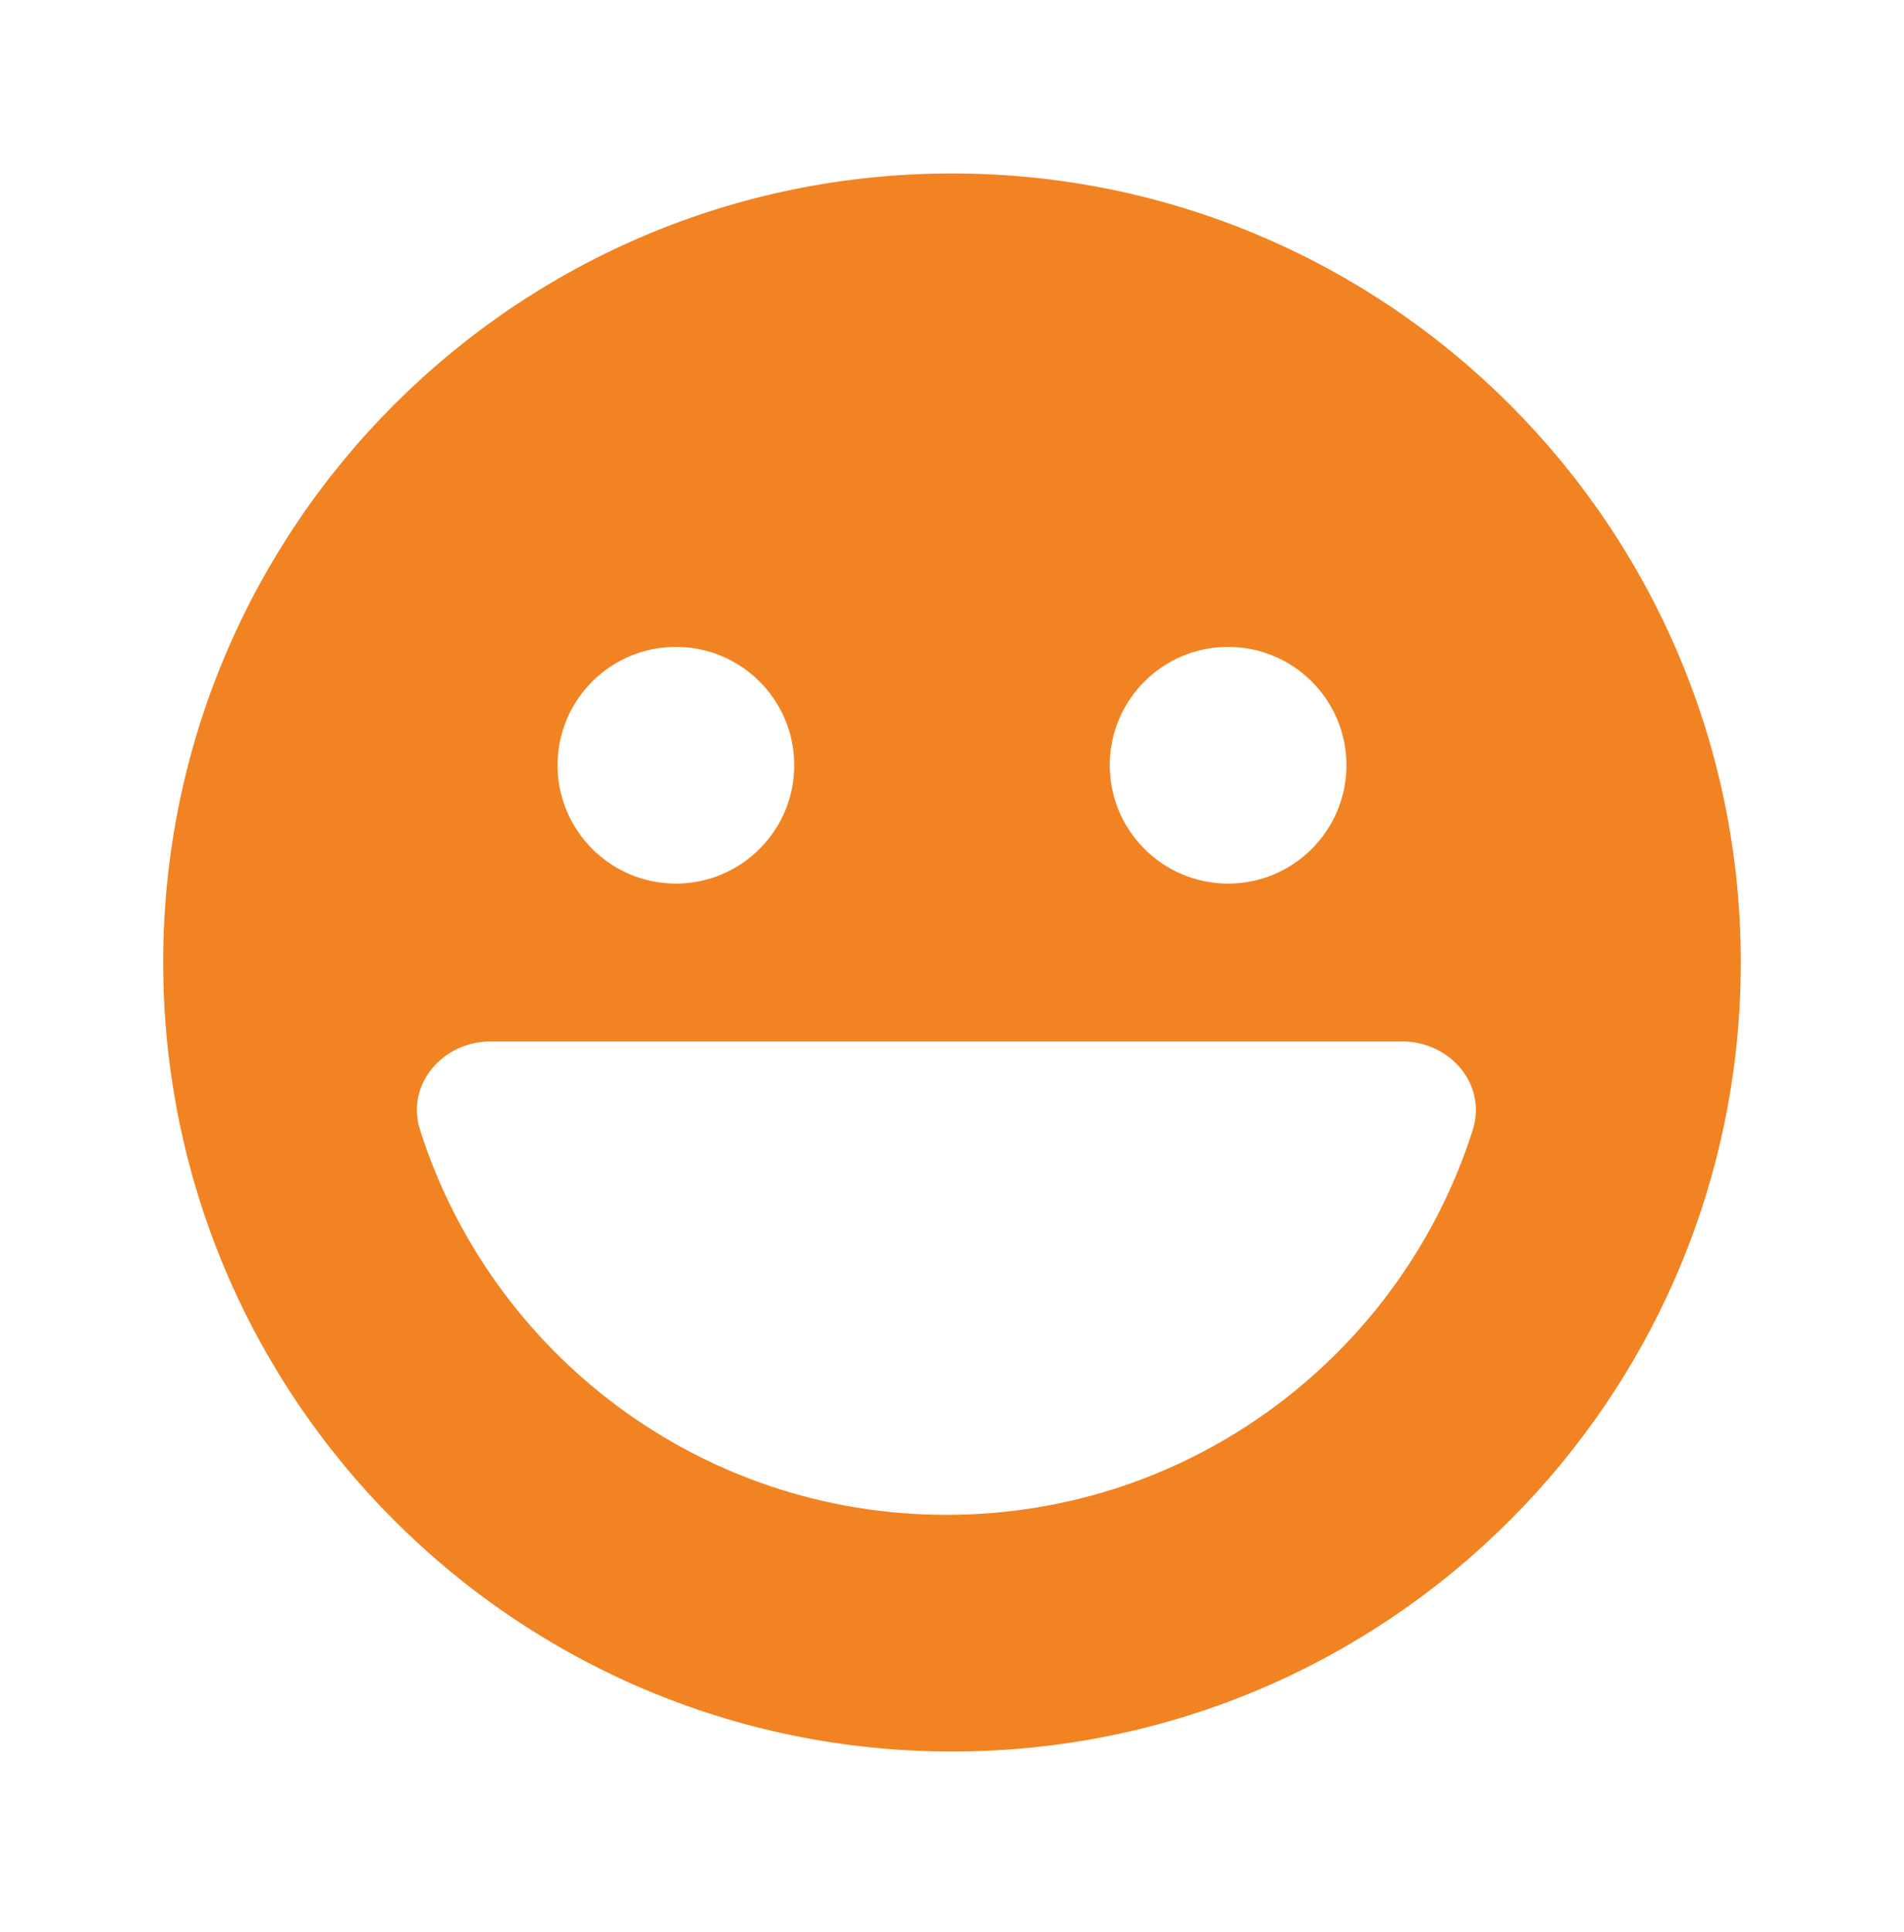
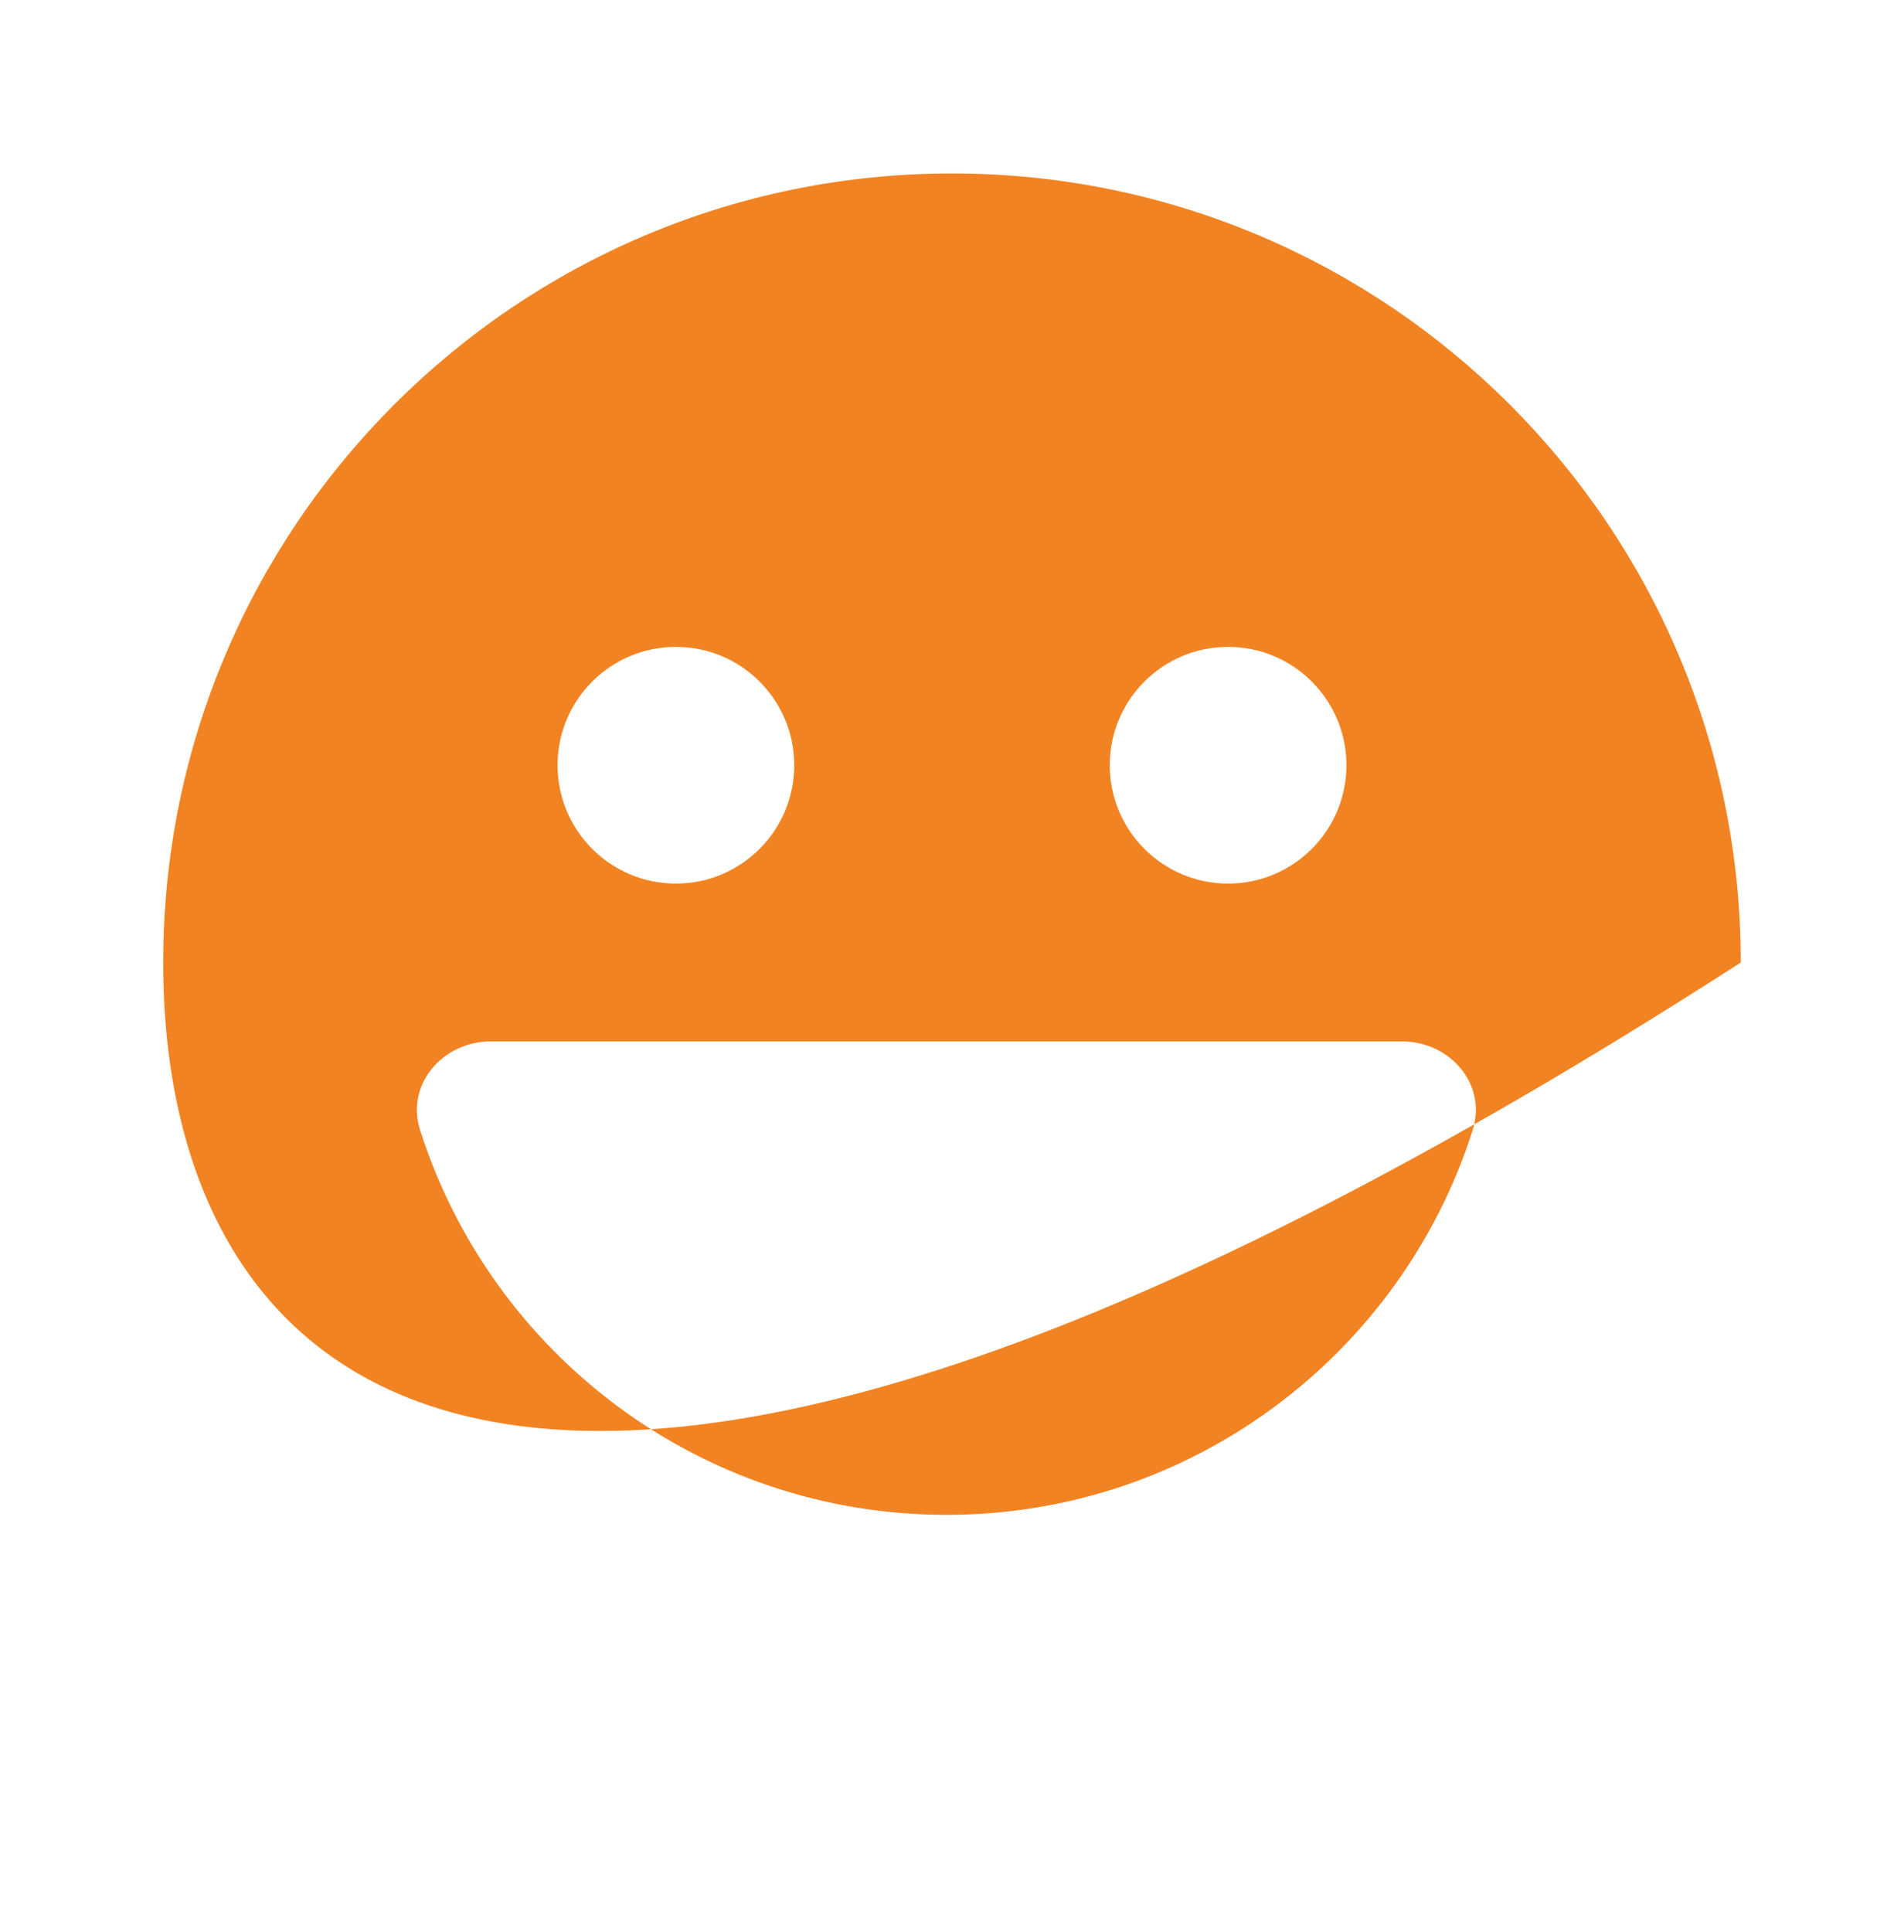
<svg xmlns="http://www.w3.org/2000/svg" width="70" height="71" viewBox="0 0 70 71" fill="none">
-   <path fill-rule="evenodd" clip-rule="evenodd" d="M64 35.375C64 51.392 51.017 64.375 35 64.375C18.983 64.375 6 51.392 6 35.375C6 19.358 18.983 6.375 35 6.375C51.017 6.375 64 19.358 64 35.375ZM24.849 32.475C27.252 32.475 29.2 30.527 29.2 28.125C29.2 25.722 27.252 23.775 24.849 23.775C22.447 23.775 20.499 25.722 20.499 28.125C20.499 30.527 22.447 32.475 24.849 32.475ZM49.501 28.125C49.501 30.527 47.553 32.475 45.151 32.475C42.748 32.475 40.8 30.527 40.8 28.125C40.8 25.722 42.748 23.775 45.151 23.775C47.553 23.775 49.501 25.722 49.501 28.125ZM15.445 41.533C14.91 39.851 16.279 38.276 18.044 38.276H51.544C53.309 38.276 54.678 39.851 54.144 41.533C51.536 49.734 43.859 55.676 34.793 55.676C25.729 55.676 18.052 49.734 15.444 41.533H15.445Z" fill="#F28322" />
+   <path fill-rule="evenodd" clip-rule="evenodd" d="M64 35.375C18.983 64.375 6 51.392 6 35.375C6 19.358 18.983 6.375 35 6.375C51.017 6.375 64 19.358 64 35.375ZM24.849 32.475C27.252 32.475 29.2 30.527 29.2 28.125C29.2 25.722 27.252 23.775 24.849 23.775C22.447 23.775 20.499 25.722 20.499 28.125C20.499 30.527 22.447 32.475 24.849 32.475ZM49.501 28.125C49.501 30.527 47.553 32.475 45.151 32.475C42.748 32.475 40.8 30.527 40.8 28.125C40.8 25.722 42.748 23.775 45.151 23.775C47.553 23.775 49.501 25.722 49.501 28.125ZM15.445 41.533C14.91 39.851 16.279 38.276 18.044 38.276H51.544C53.309 38.276 54.678 39.851 54.144 41.533C51.536 49.734 43.859 55.676 34.793 55.676C25.729 55.676 18.052 49.734 15.444 41.533H15.445Z" fill="#F28322" />
</svg>